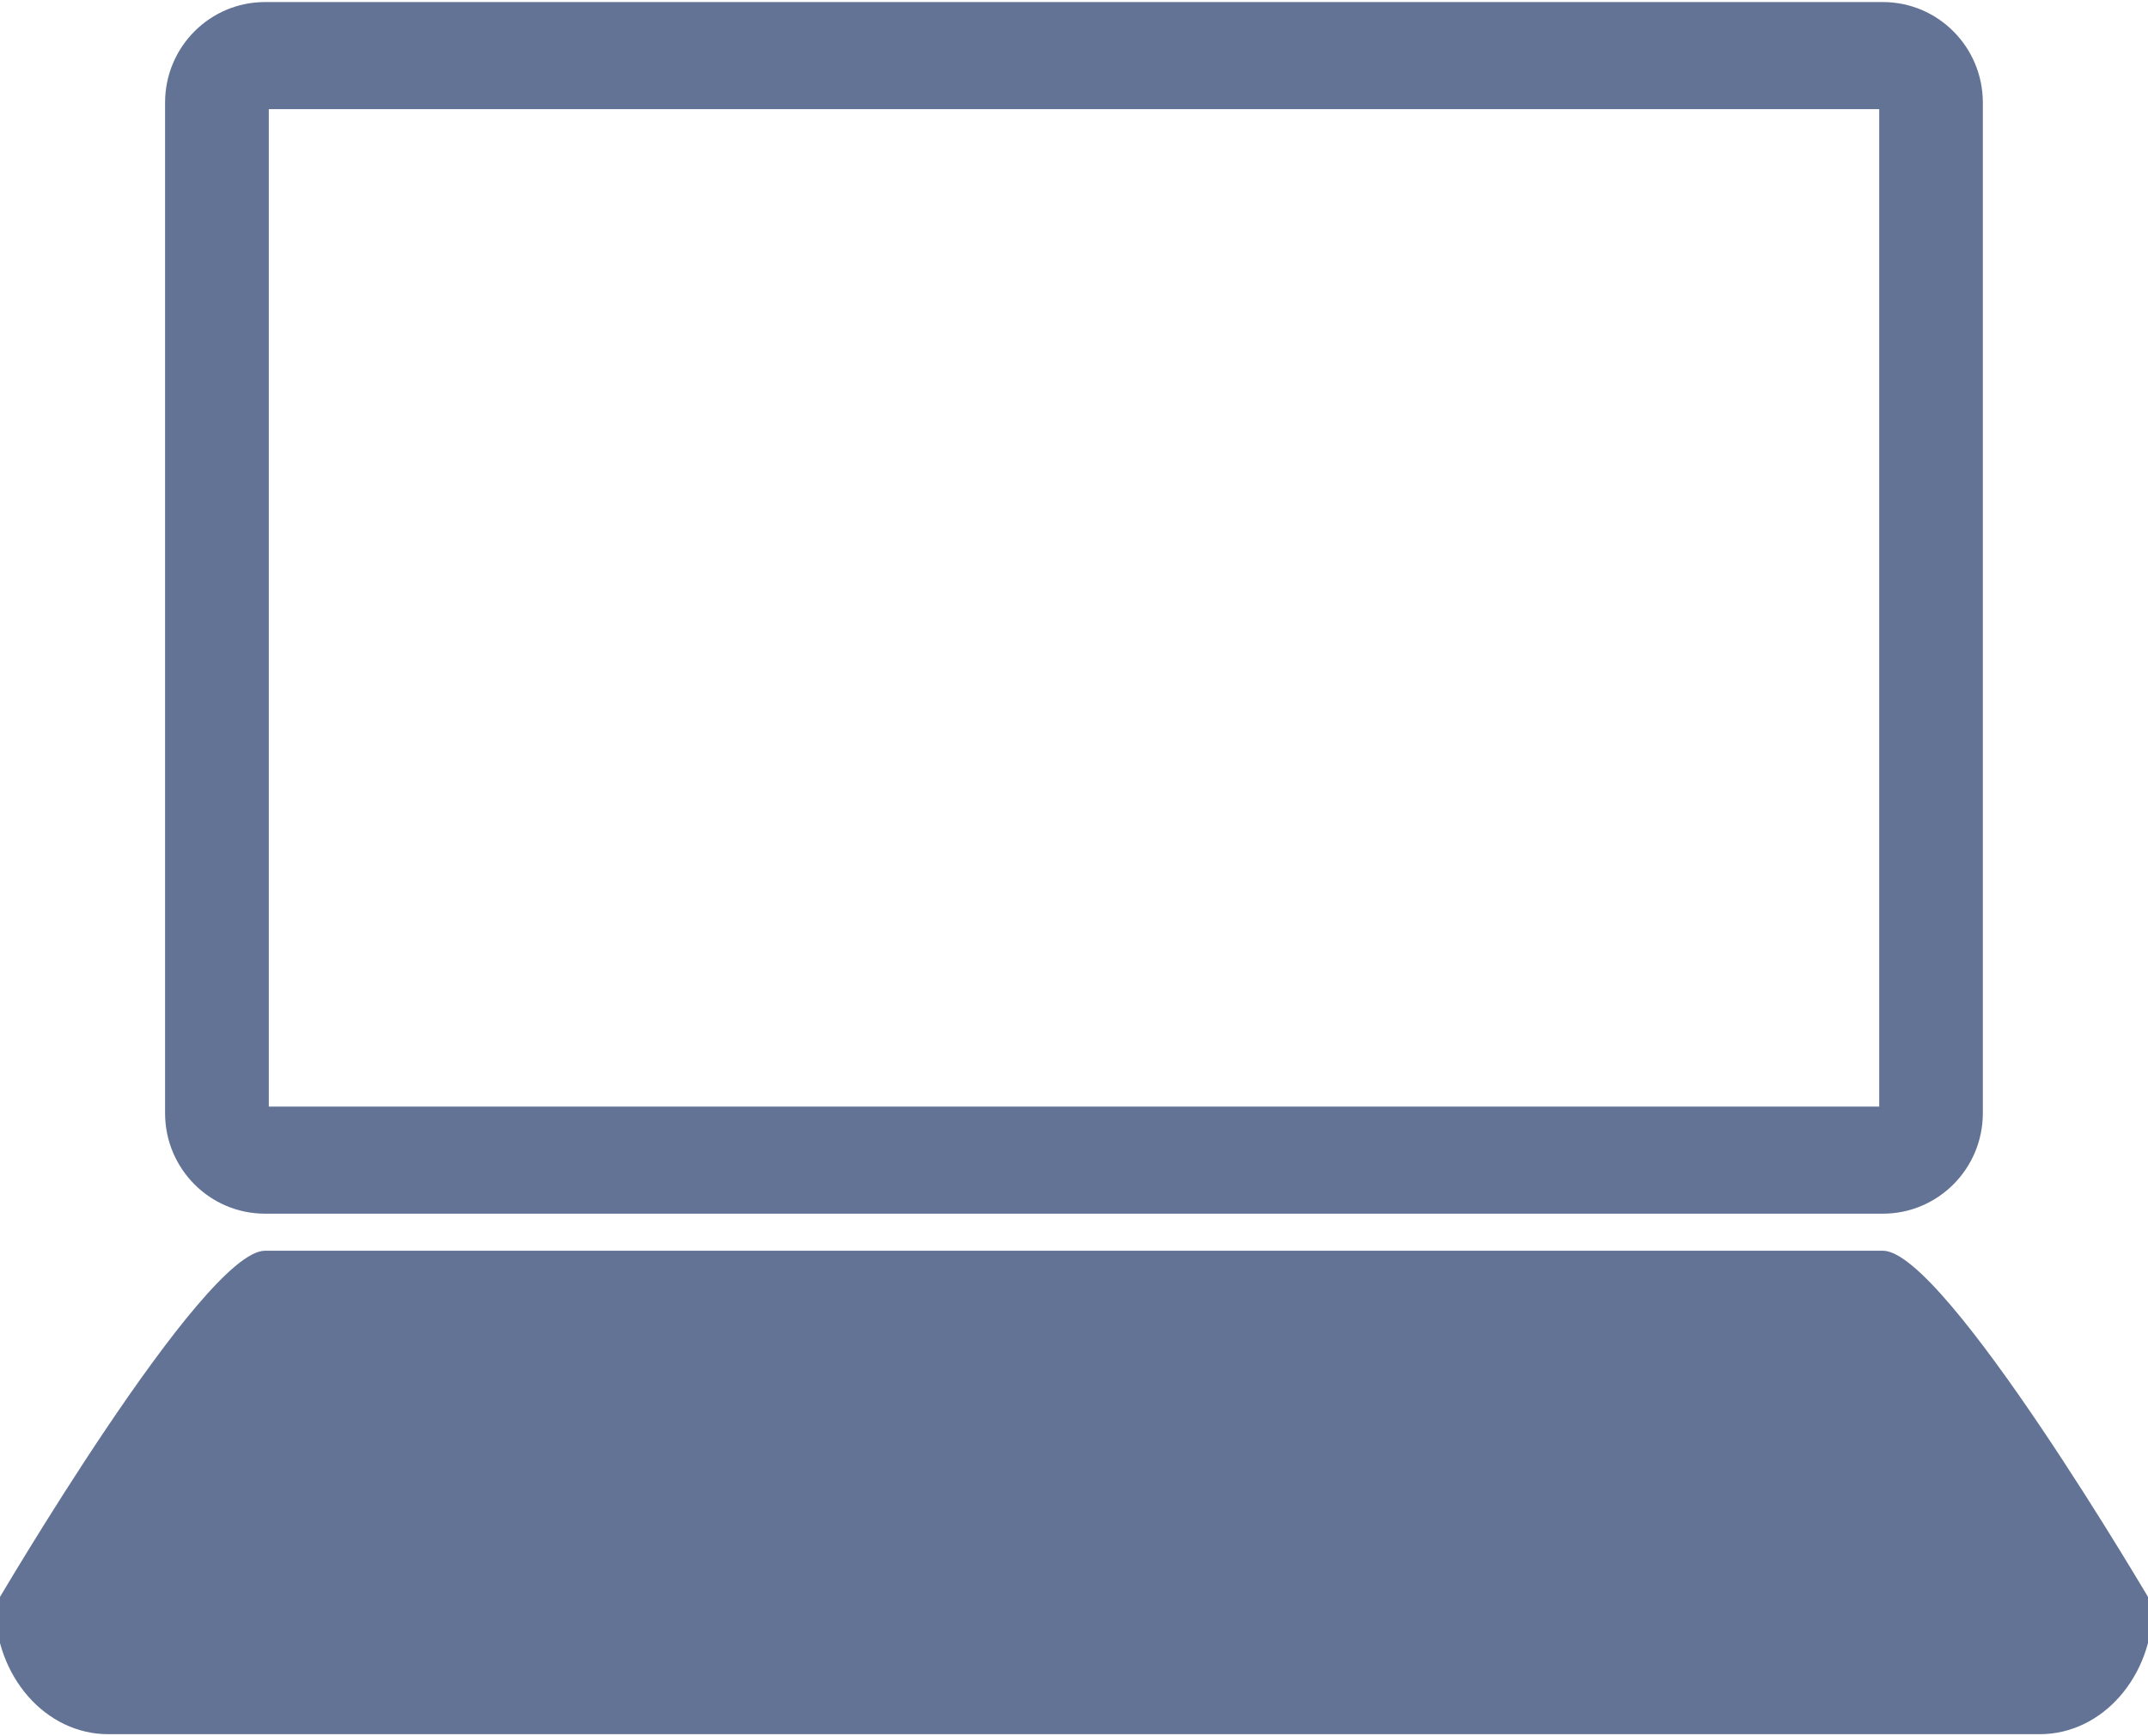
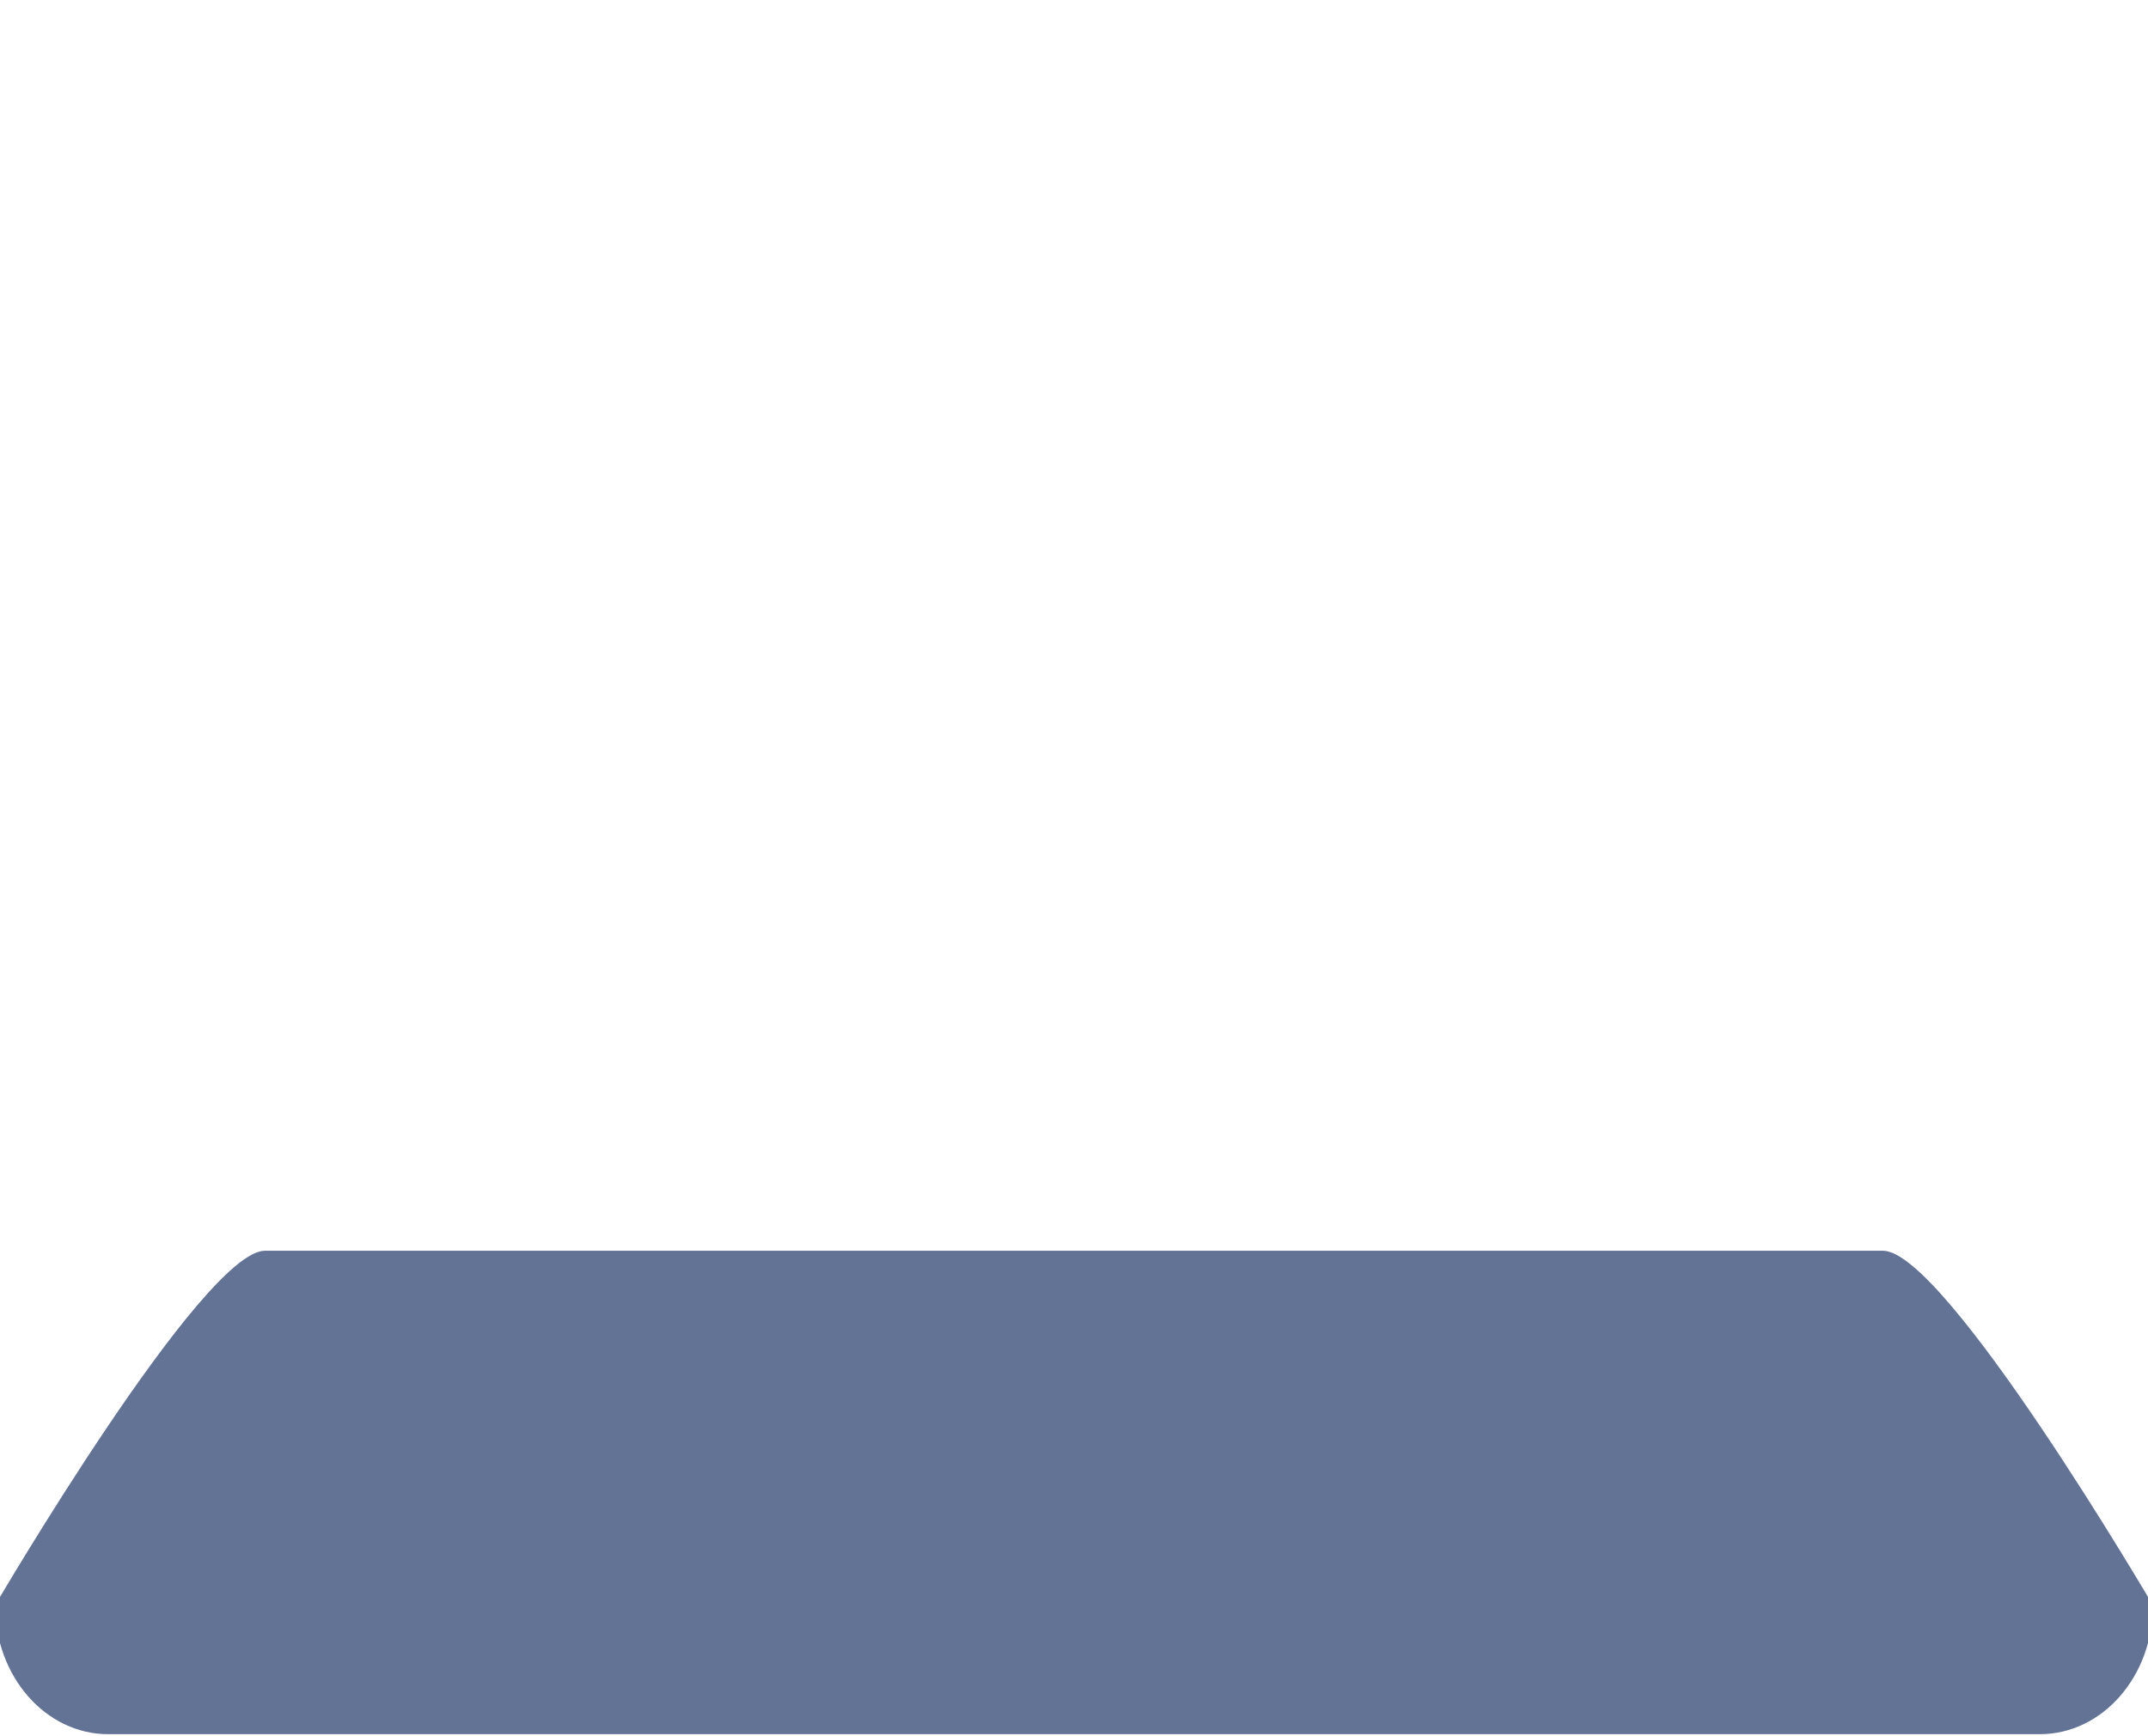
<svg xmlns="http://www.w3.org/2000/svg" width="47" height="38" viewBox="0 0 47 38" fill="none">
  <g clip-path="url(#clip0_121_6049)">
-     <path d="M41.199 0.045H39.834H8.394H5.798C4.591 0.045 3.612 1.03 3.612 2.245V3.436V23.927V24.364C3.612 25.578 4.591 26.563 5.798 26.563H7.163H38.604H41.199C42.406 26.563 43.386 25.578 43.386 24.364V23.172V2.681V2.245C43.386 1.03 42.406 0.045 41.199 0.045ZM5.882 24.219V2.389H41.119V24.219H5.882Z" fill="#637395" />
    <path d="M47.108 35.134C47.108 36.691 46.001 37.955 44.634 37.955H2.366C0.999 37.955 -0.108 36.691 -0.108 35.134C-0.108 35.134 4.433 27.374 5.799 27.374H41.201C42.567 27.374 47.108 35.134 47.108 35.134Z" fill="#637395" />
  </g>
  <defs>
    <clipPath id="clip0_121_6049">
      <rect width="47" height="38" fill="white" />
    </clipPath>
  </defs>
</svg>